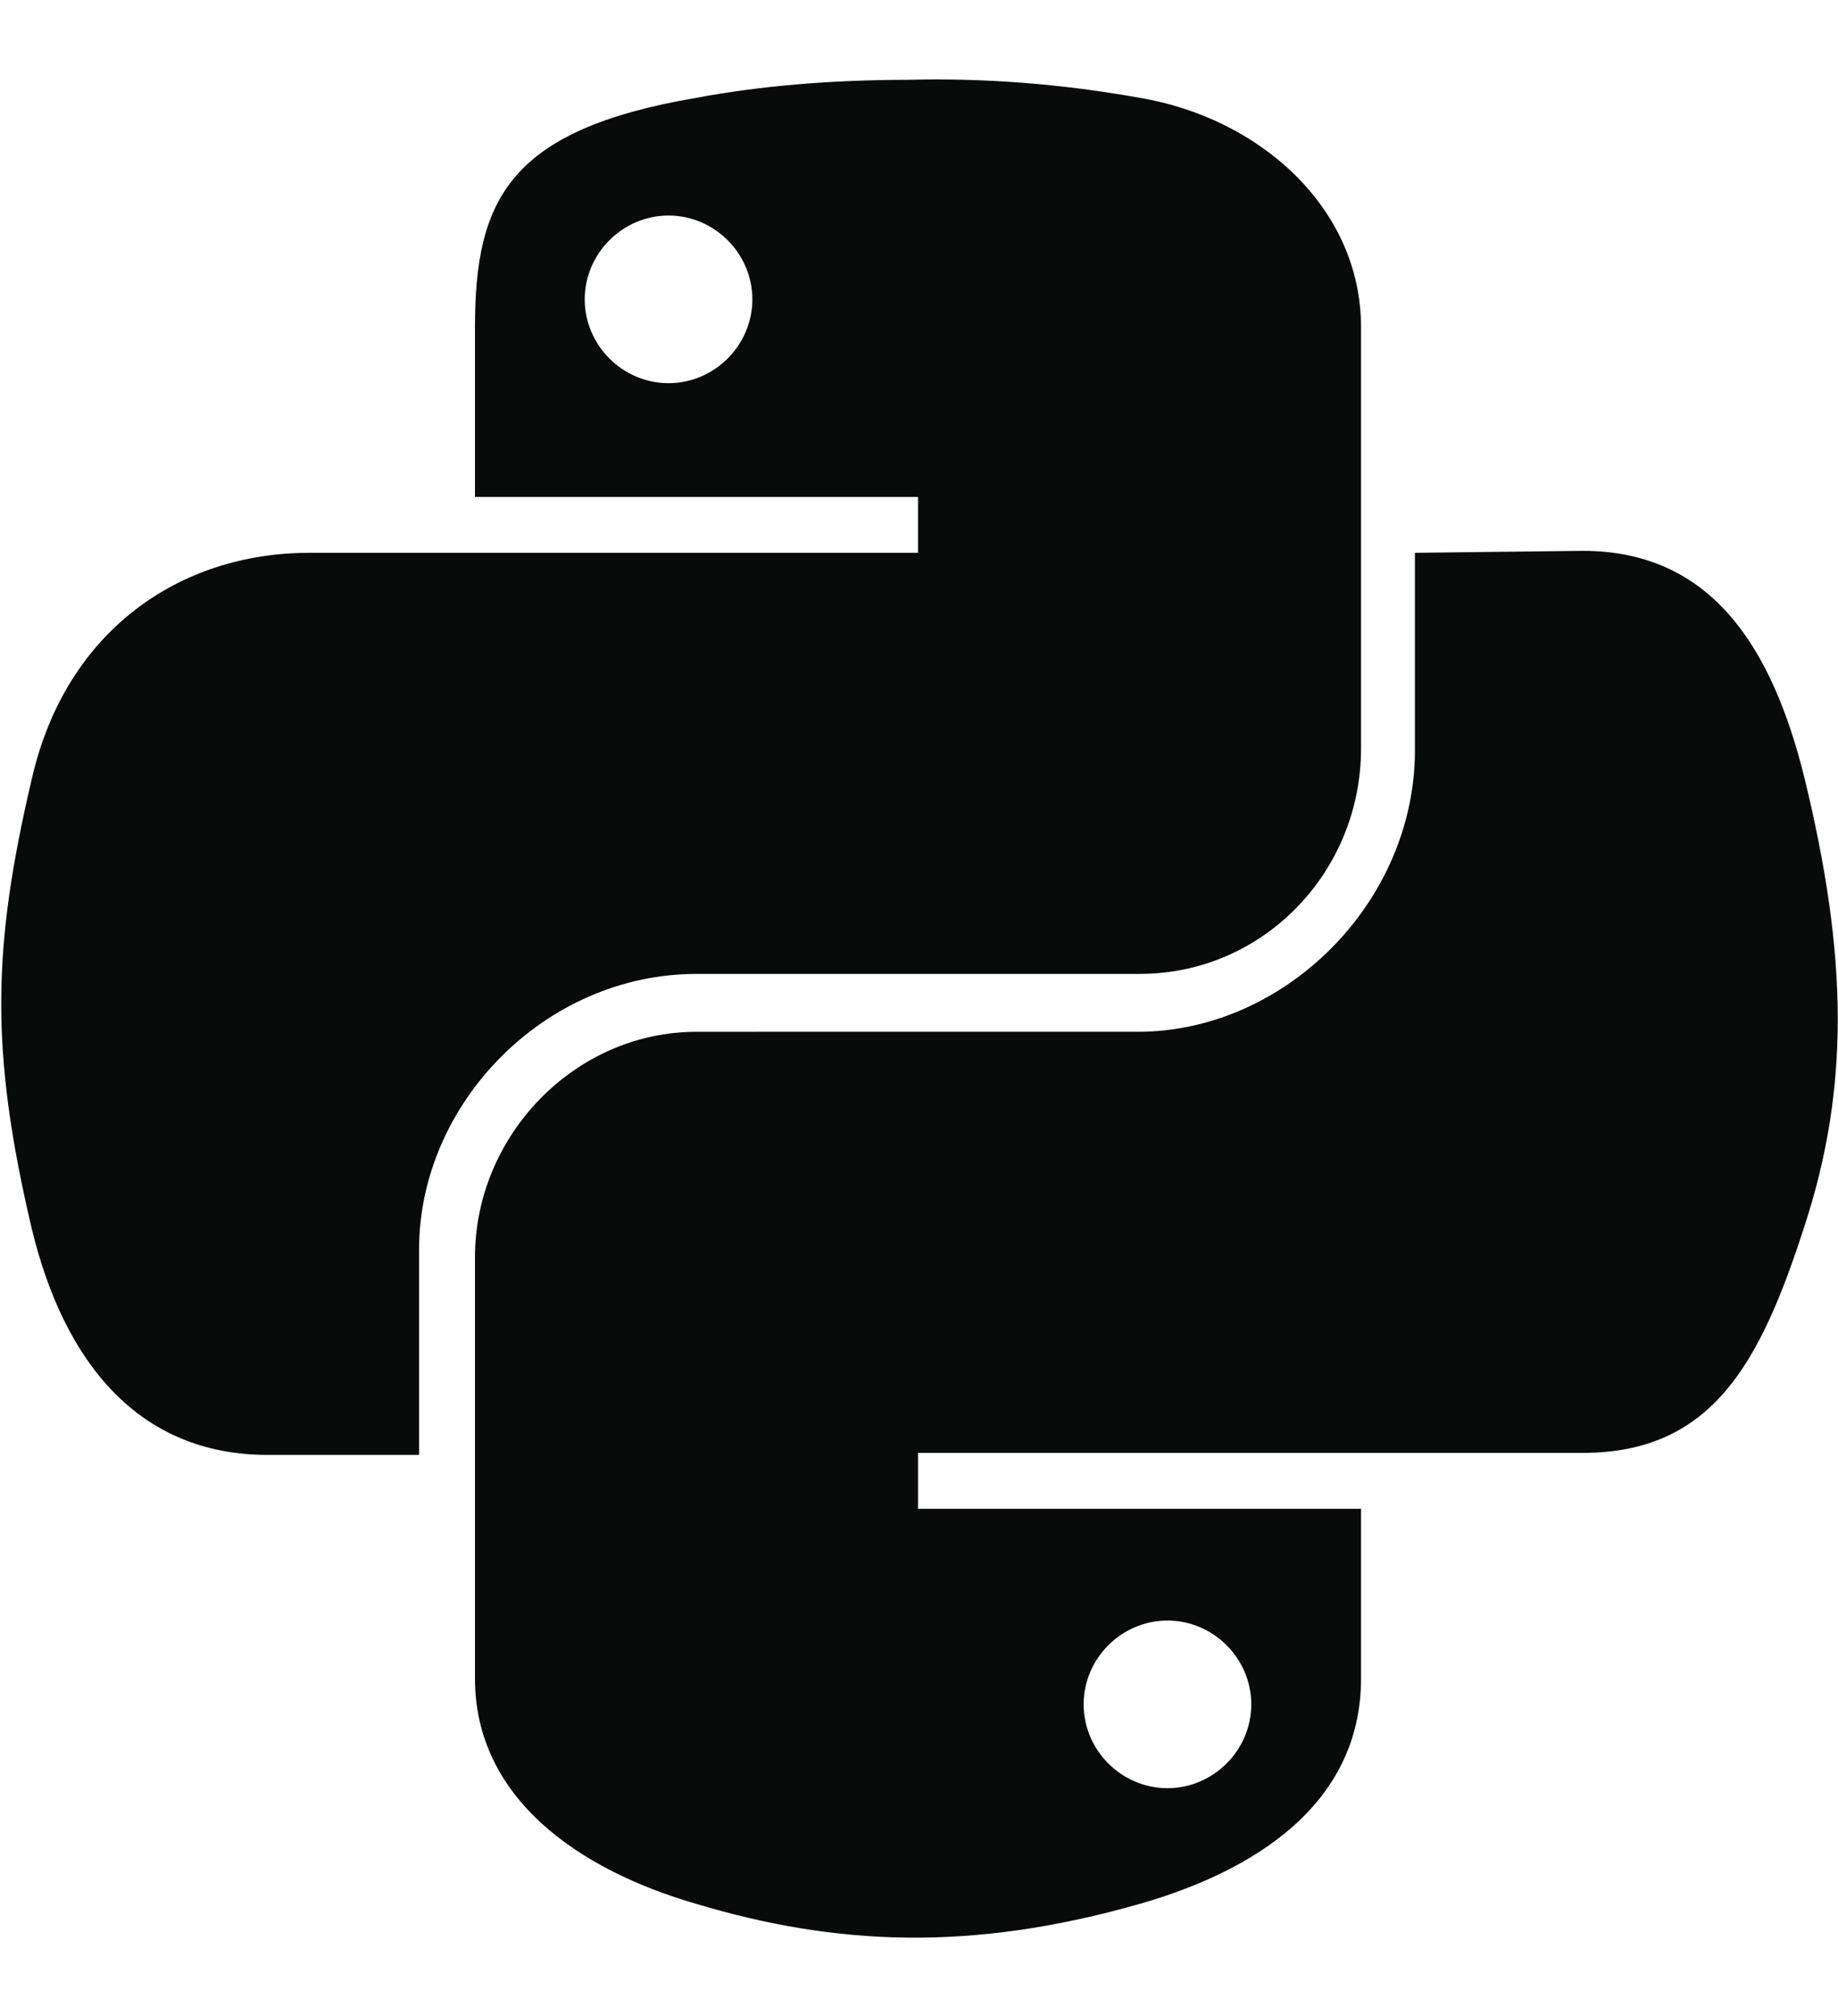
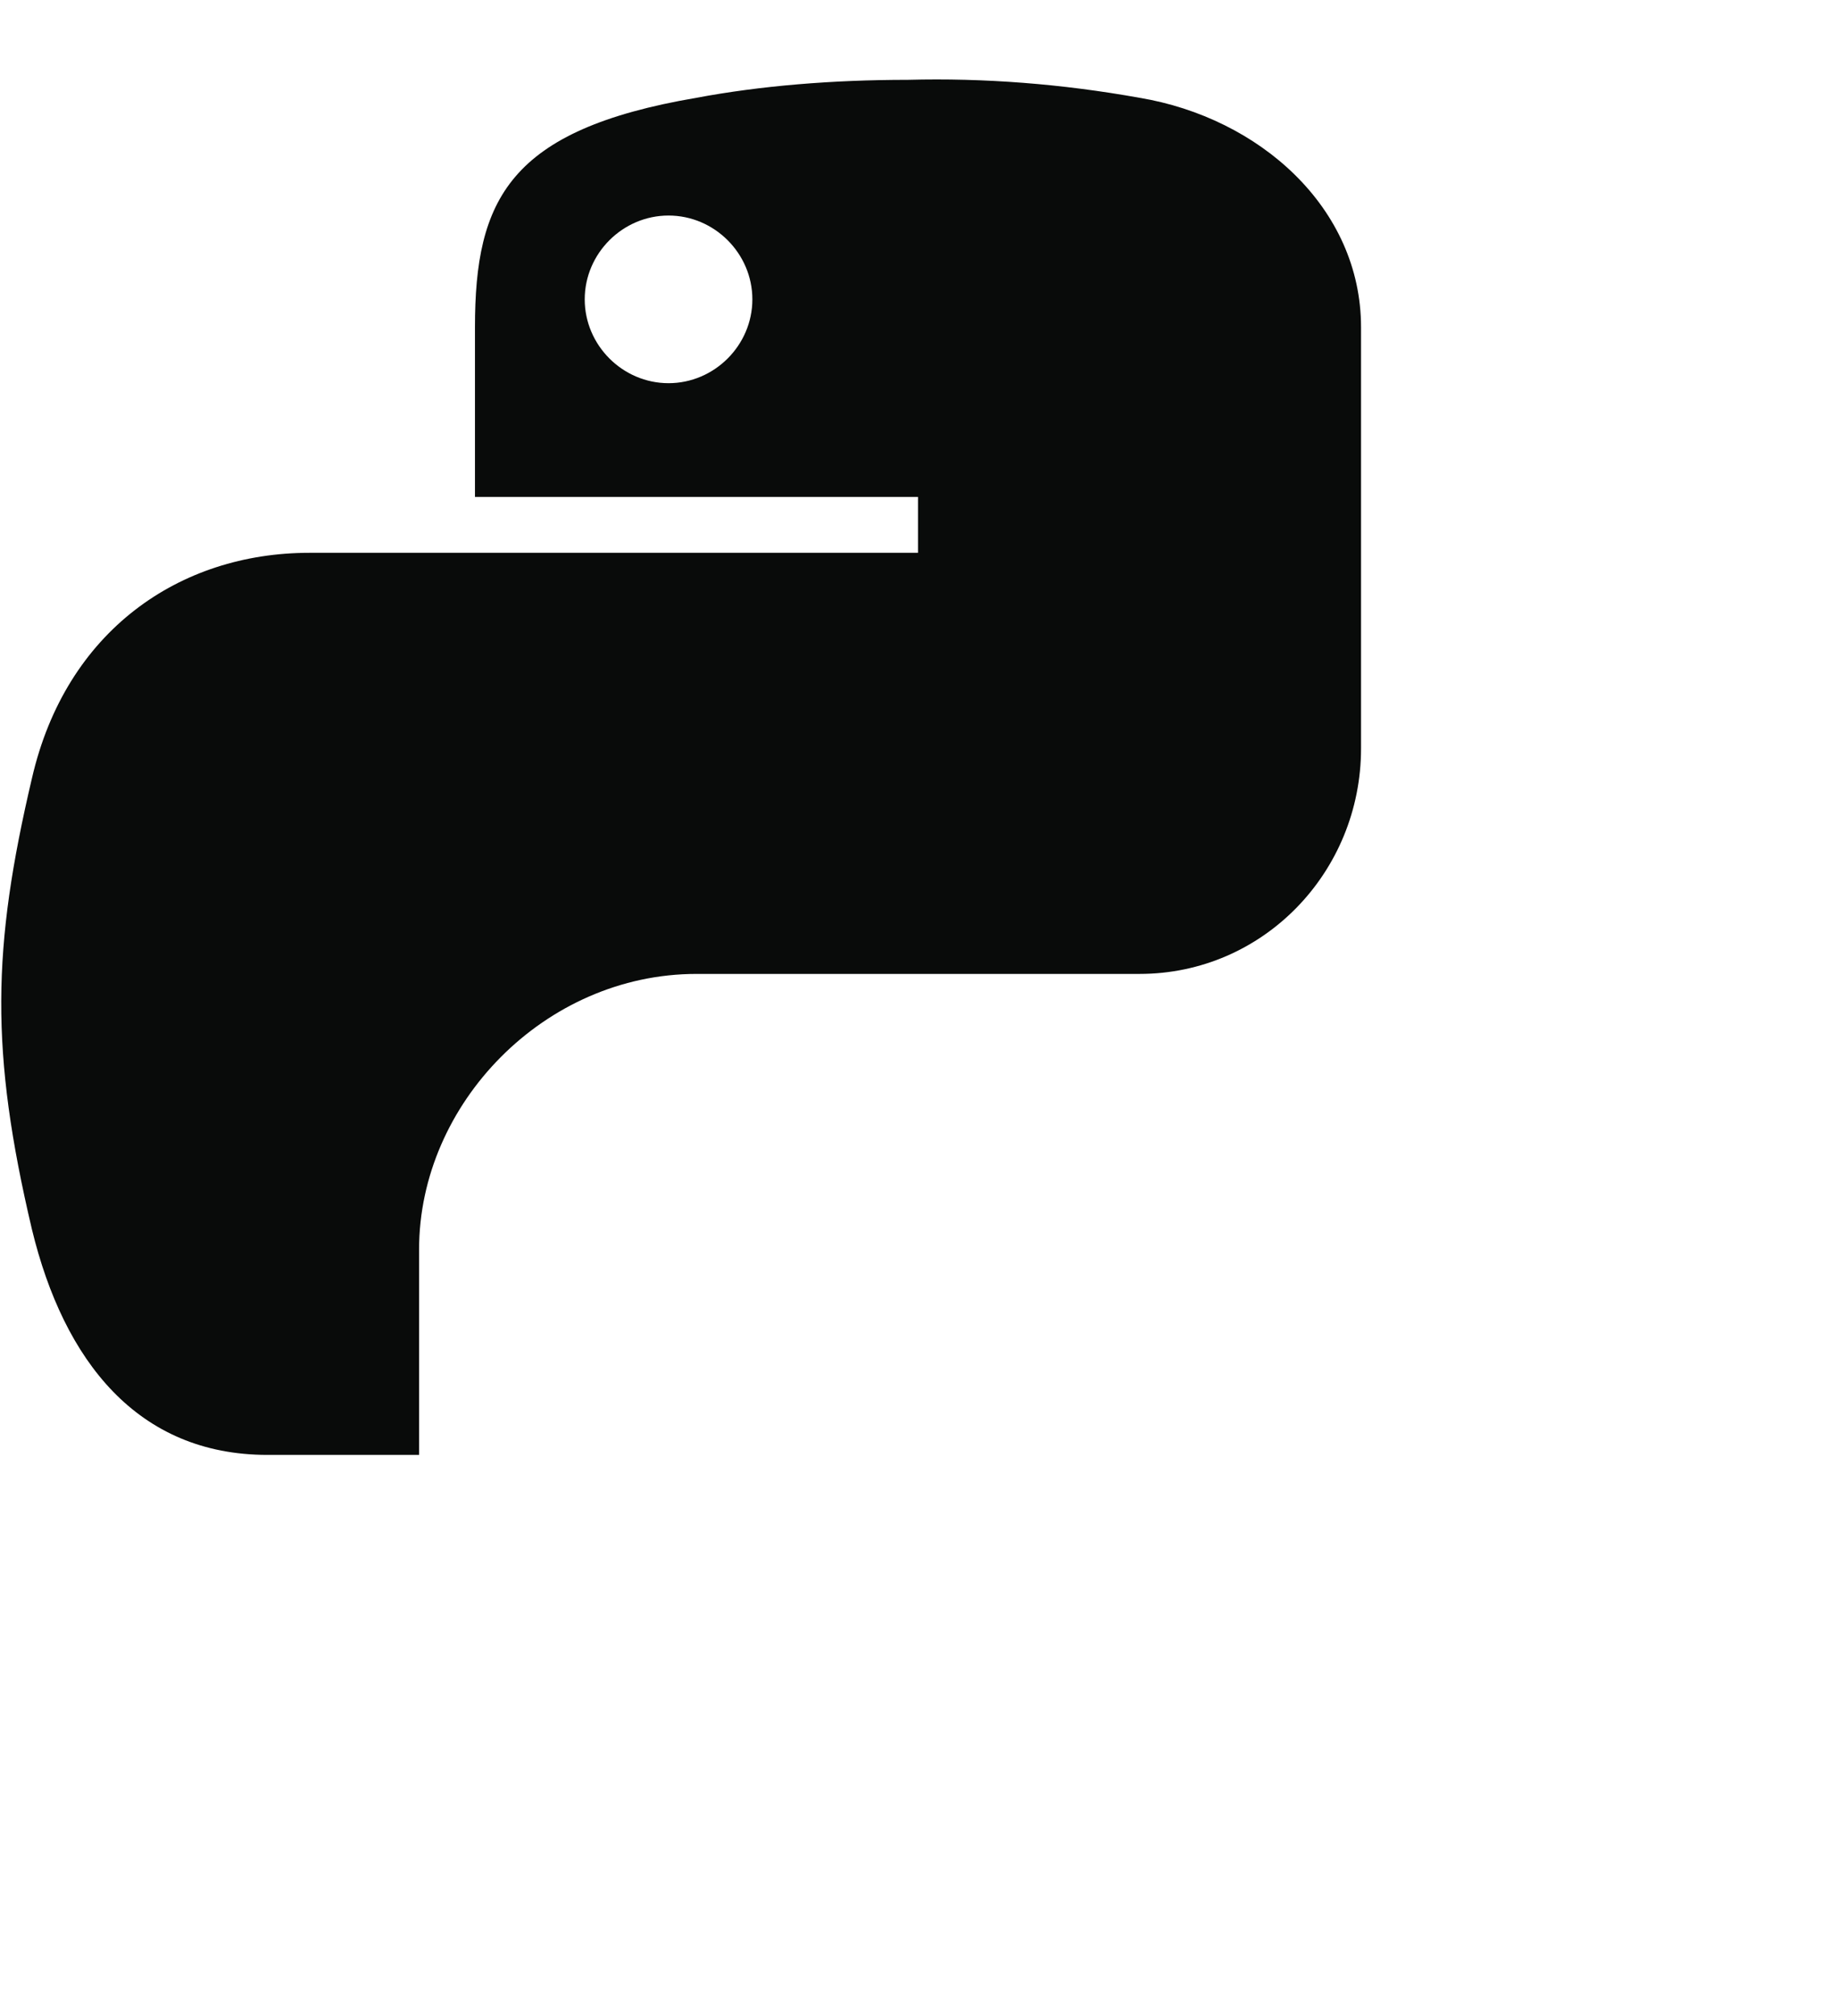
<svg xmlns="http://www.w3.org/2000/svg" xmlns:ns1="http://www.inkscape.org/namespaces/inkscape" version="1.1" id="svg2" ns1:export-filename="python-logo-only.png" x="0px" y="0px" viewBox="0 0 92.1 101" style="enable-background:new 0 0 92.1 101;" xml:space="preserve">
  <style type="text/css">
	.st0{fill:#090B0A;}
</style>
  <path id="path1948" class="st0" d="M45.5,4c-3.8,0-7.4,0.3-10.6,0.9C25.5,6.5,23.8,10,23.8,16.4v8.5H46v2.8H23.8h-8.3  C9,27.7,3.3,31.6,1.6,39c-2,8.5-2.1,13.7,0,22.6c1.6,6.6,5.3,11.3,11.8,11.3H21V62.6c0-7.3,6.3-13.8,13.9-13.8h22.2  c6.2,0,11.1-5.1,11.1-11.3V16.4c0-6-5.1-10.5-11.1-11.5C53.2,4.2,49.3,3.9,45.5,4z M33.5,10.8c2.3,0,4.2,1.9,4.2,4.2  c0,2.3-1.9,4.2-4.2,4.2c-2.3,0-4.2-1.9-4.2-4.2C29.3,12.7,31.2,10.8,33.5,10.8z" />
-   <path id="path1950" class="st0" d="M70.9,27.7v9.9c0,7.6-6.5,14.1-13.9,14.1H34.9c-6.1,0-11.1,5.2-11.1,11.3v21.1  c0,6,5.2,9.6,11.1,11.3c7,2.1,13.8,2.4,22.2,0c5.6-1.6,11.1-4.9,11.1-11.3v-8.5H46v-2.8h22.2h11.1c6.5,0,8.9-4.5,11.1-11.3  c2.3-7,2.2-13.6,0-22.6c-1.6-6.4-4.6-11.3-11.1-11.3L70.9,27.7z M58.5,81.2c2.3,0,4.2,1.9,4.2,4.2c0,2.3-1.9,4.2-4.2,4.2  c-2.3,0-4.2-1.9-4.2-4.2C54.3,83.1,56.2,81.2,58.5,81.2z" />
</svg>